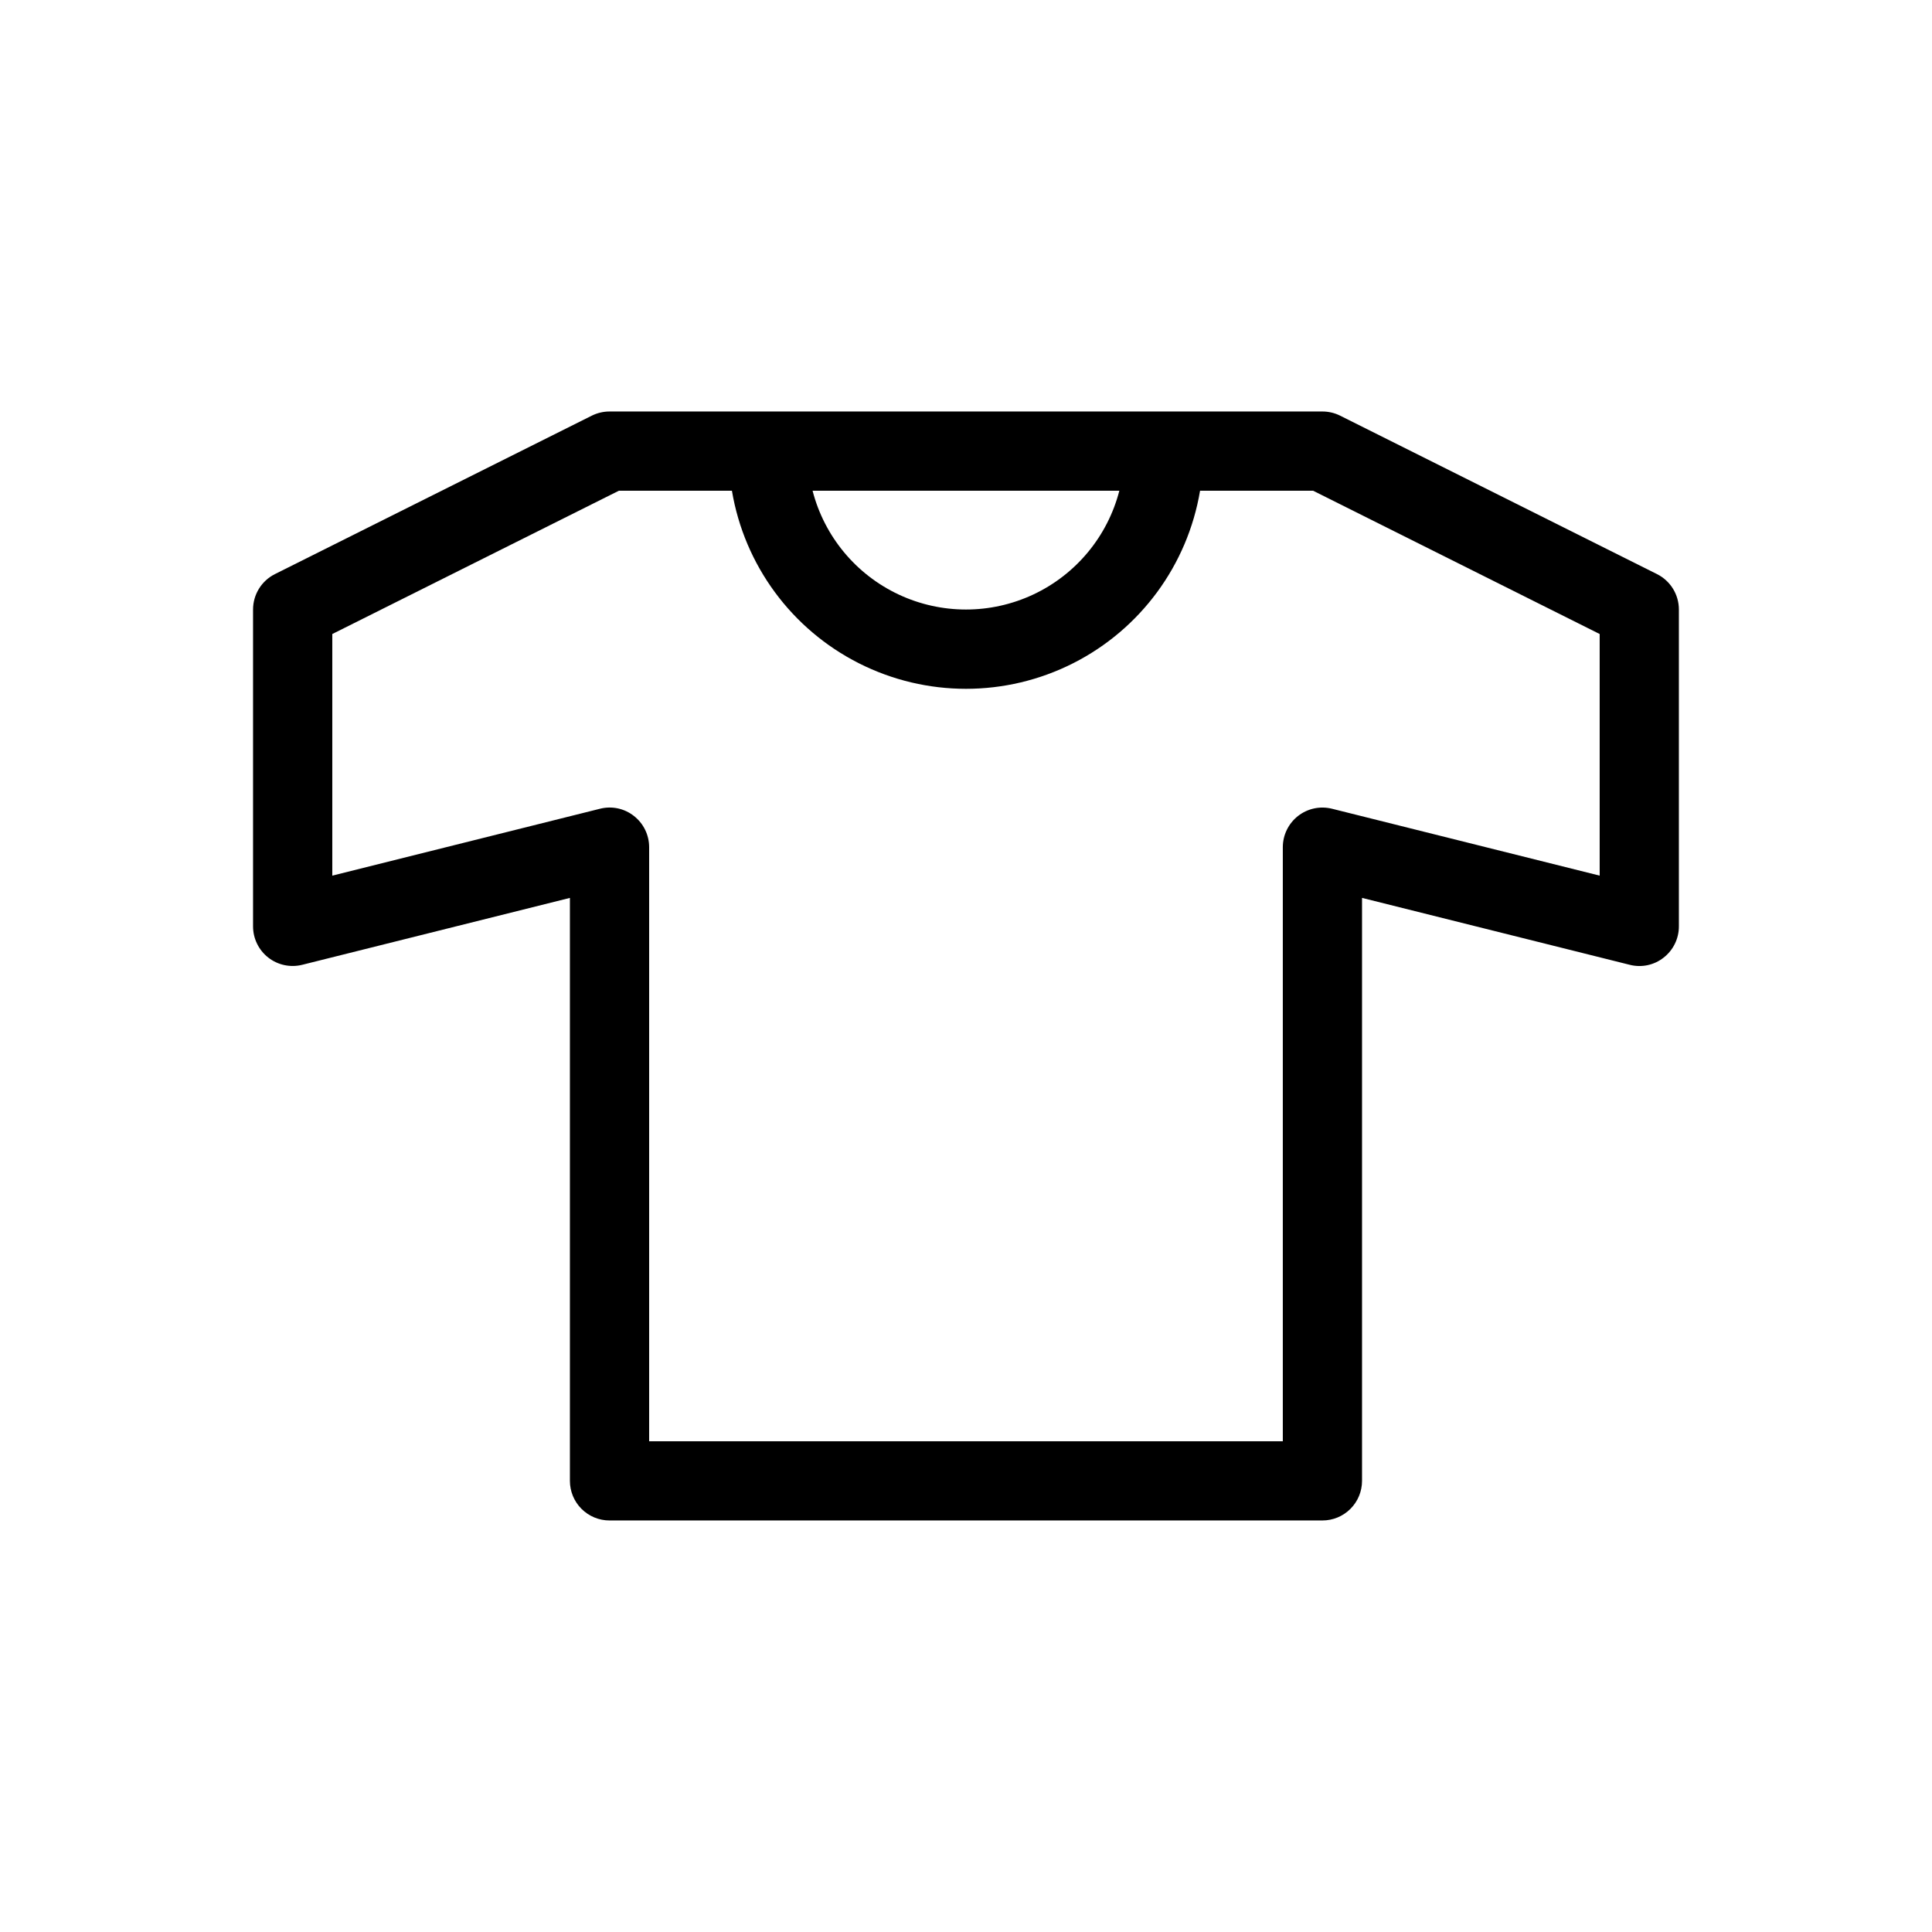
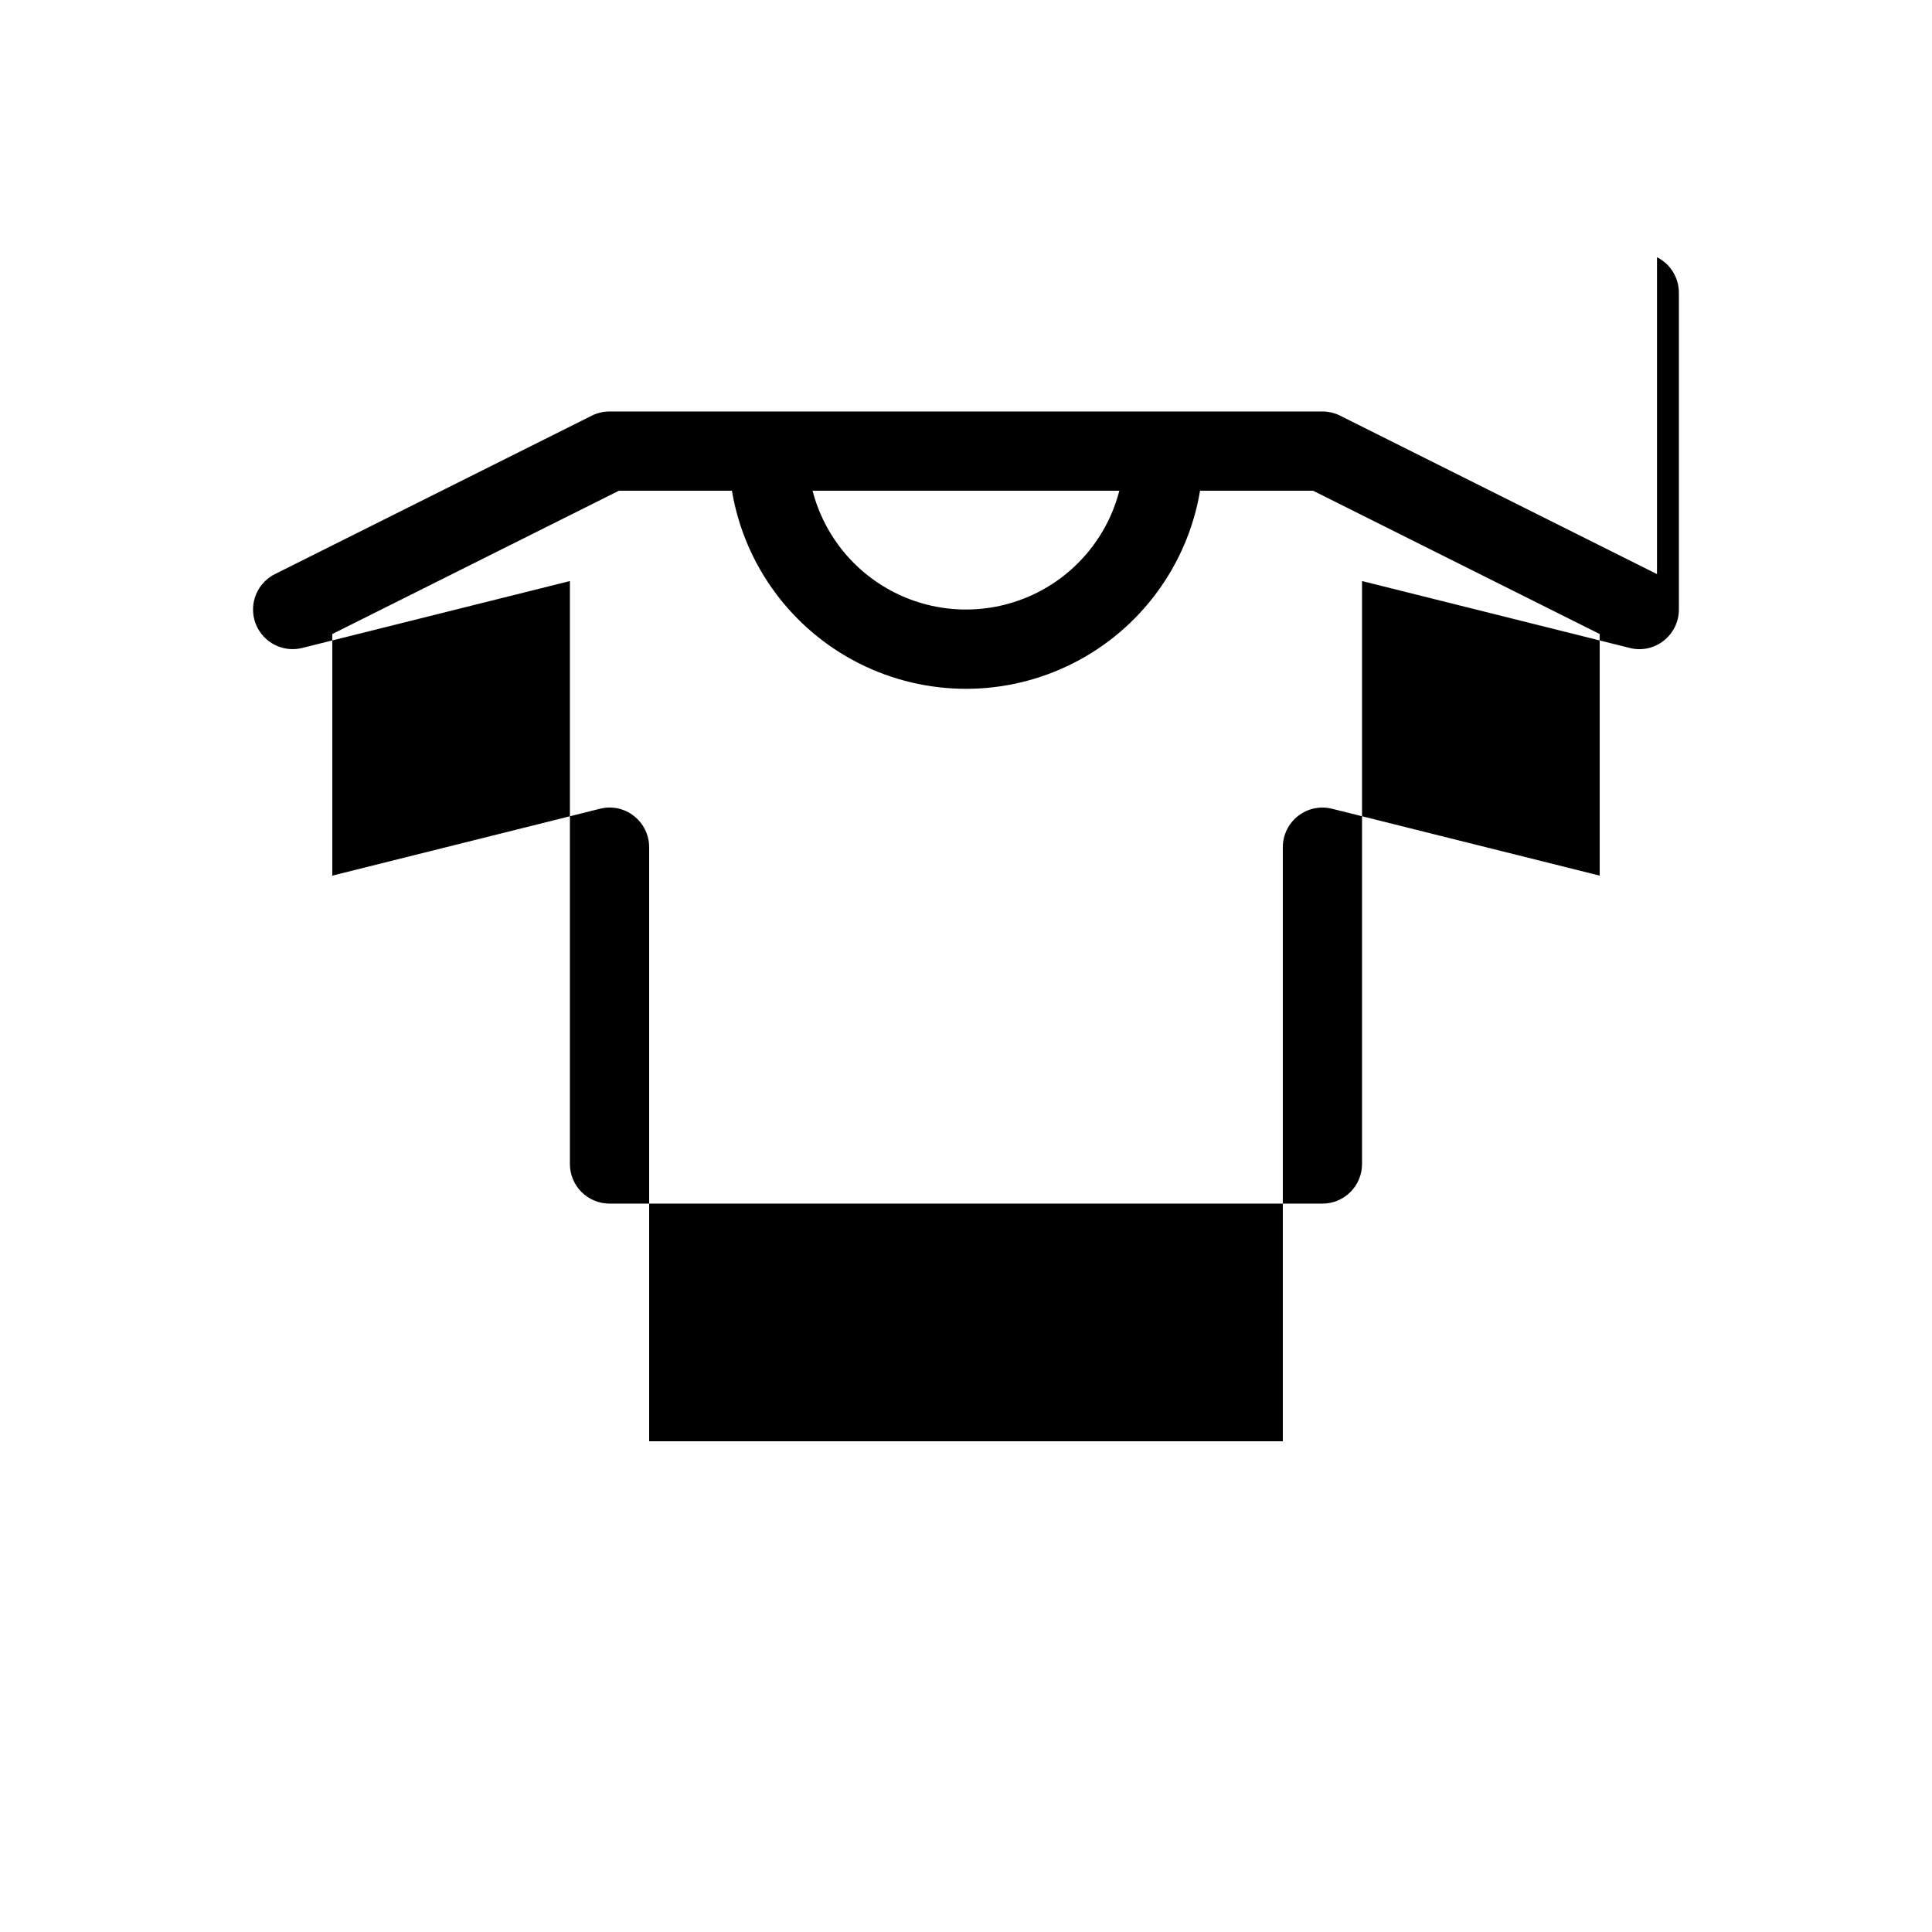
<svg xmlns="http://www.w3.org/2000/svg" fill="#000000" width="800px" height="800px" version="1.1" viewBox="144 144 512 512">
-   <path d="m583.12 296.14-83.969-41.984c-1.457-0.727-3.062-1.105-4.695-1.105h-188.93c-1.629 0-3.238 0.379-4.695 1.105l-83.969 41.984c-3.555 1.781-5.801 5.414-5.801 9.391v83.969c0 3.231 1.488 6.281 4.035 8.27 2.547 1.988 5.867 2.691 9.004 1.91l70.93-17.727v154.49c0 2.785 1.105 5.453 3.074 7.422s4.637 3.074 7.422 3.074h188.93c2.785 0 5.457-1.105 7.422-3.074 1.969-1.969 3.074-4.637 3.074-7.422v-154.49l70.934 17.727c3.133 0.805 6.461 0.102 8.996-1.906 2.551-1.988 4.043-5.043 4.039-8.273v-83.969c0-3.977-2.242-7.609-5.801-9.391zm-142.48-22.098c-3.125 12.102-11.477 22.184-22.789 27.5s-24.406 5.316-35.719 0-19.668-15.398-22.793-27.5zm127.29 102.01-70.93-17.727c-3.133-0.781-6.453-0.078-9 1.91-2.547 1.992-4.035 5.043-4.039 8.273v157.44h-167.93v-157.44c0-3.234-1.492-6.285-4.039-8.273-2.539-2.004-5.867-2.707-9-1.906l-70.93 17.723v-64.031l75.953-37.977h29.953c3.305 19.723 15.797 36.699 33.645 45.727 17.848 9.027 38.922 9.027 56.77 0 17.848-9.027 30.34-26.004 33.648-45.727h29.957l75.945 37.977z" />
+   <path d="m583.12 296.14-83.969-41.984c-1.457-0.727-3.062-1.105-4.695-1.105h-188.93c-1.629 0-3.238 0.379-4.695 1.105l-83.969 41.984c-3.555 1.781-5.801 5.414-5.801 9.391c0 3.231 1.488 6.281 4.035 8.27 2.547 1.988 5.867 2.691 9.004 1.91l70.93-17.727v154.49c0 2.785 1.105 5.453 3.074 7.422s4.637 3.074 7.422 3.074h188.93c2.785 0 5.457-1.105 7.422-3.074 1.969-1.969 3.074-4.637 3.074-7.422v-154.49l70.934 17.727c3.133 0.805 6.461 0.102 8.996-1.906 2.551-1.988 4.043-5.043 4.039-8.273v-83.969c0-3.977-2.242-7.609-5.801-9.391zm-142.48-22.098c-3.125 12.102-11.477 22.184-22.789 27.5s-24.406 5.316-35.719 0-19.668-15.398-22.793-27.5zm127.29 102.01-70.93-17.727c-3.133-0.781-6.453-0.078-9 1.91-2.547 1.992-4.035 5.043-4.039 8.273v157.44h-167.93v-157.44c0-3.234-1.492-6.285-4.039-8.273-2.539-2.004-5.867-2.707-9-1.906l-70.93 17.723v-64.031l75.953-37.977h29.953c3.305 19.723 15.797 36.699 33.645 45.727 17.848 9.027 38.922 9.027 56.77 0 17.848-9.027 30.34-26.004 33.648-45.727h29.957l75.945 37.977z" />
</svg>